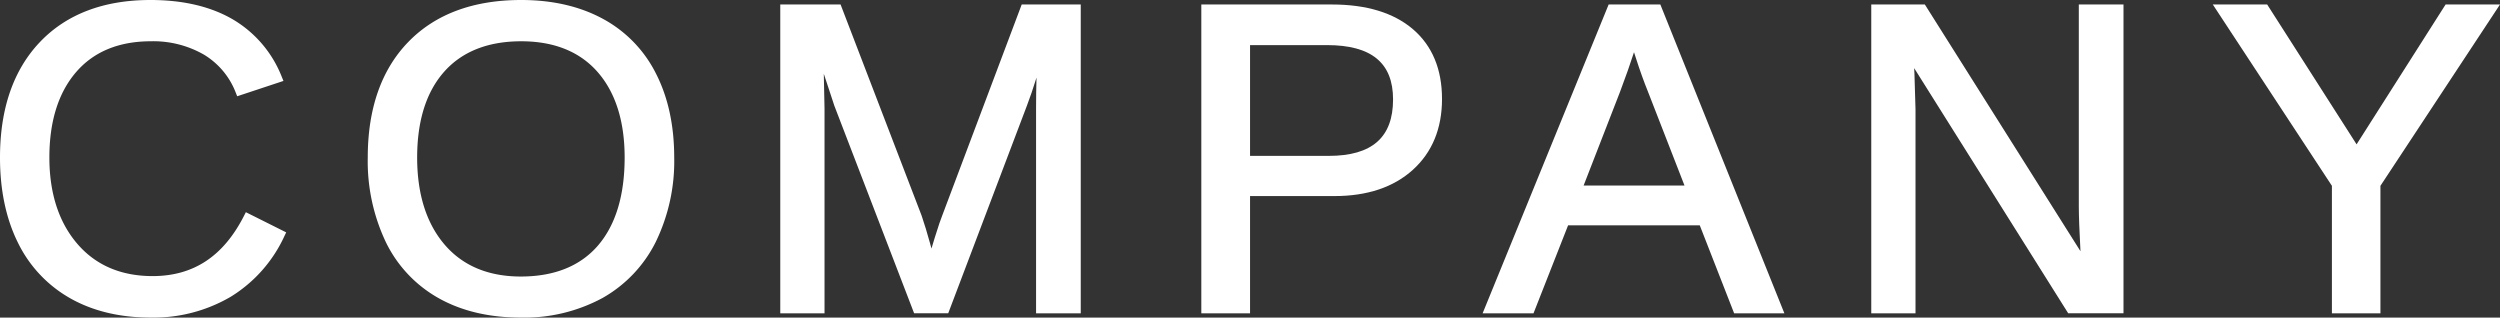
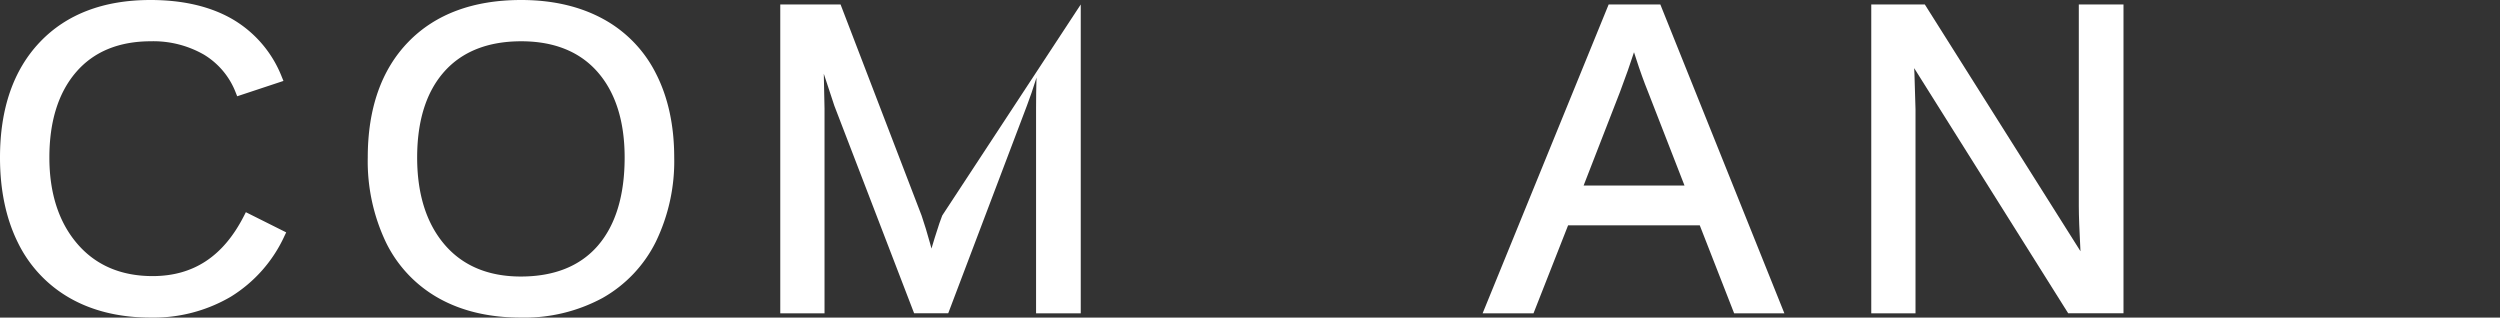
<svg xmlns="http://www.w3.org/2000/svg" viewBox="0 0 628.846 79.881">
  <rect x="0" y="0" width="628.846" height="79.881" fill="#333333" stroke="none" />
  <defs>
    <style>.cls-1{fill:#fff;}</style>
  </defs>
  <title>アセット 36</title>
  <g id="レイヤー_2" data-name="レイヤー 2">
    <g id="レイヤー_1-2" data-name="レイヤー 1">
      <path class="cls-1" d="M61.393,54.258c-5.2,10.221-12.725,15.19-23.01,15.19-7.928,0-14.3-2.729-18.928-8.112C14.787,55.91,12.42,48.6,12.42,39.618c0-9.09,2.268-16.325,6.739-21.5,4.435-5.134,10.758-7.737,18.794-7.737A25.557,25.557,0,0,1,51.27,13.728a19.169,19.169,0,0,1,8.044,9.61l.349.875L71.3,20.357l-.407-.992a29.062,29.062,0,0,0-12.346-14.5C53.007,1.636,46.042,0,37.846,0,26.085,0,16.734,3.556,10.052,10.569S0,27.342,0,39.618c0,8.175,1.508,15.363,4.48,21.364A32.317,32.317,0,0,0,17.612,75c5.7,3.24,12.52,4.884,20.287,4.884a38.419,38.419,0,0,0,20.149-5.246,35.054,35.054,0,0,0,13.517-15.3l.424-.887L61.843,53.373Z" />
      <path class="cls-1" d="M151.612,4.713C145.833,1.585,138.933,0,131.1,0c-12.042,0-21.59,3.544-28.379,10.535S92.505,27.3,92.505,39.618a47.4,47.4,0,0,0,4.563,21.313,32.31,32.31,0,0,0,13.325,14.1c5.762,3.221,12.694,4.854,20.6,4.854a41.335,41.335,0,0,0,20.526-4.909,33.127,33.127,0,0,0,13.425-14.114,46.438,46.438,0,0,0,4.647-21.24c0-8.072-1.546-15.182-4.6-21.135A31.844,31.844,0,0,0,151.612,4.713ZM131,69.556c-8.142,0-14.582-2.693-19.141-8-4.6-5.354-6.929-12.734-6.929-21.934,0-9.263,2.3-16.538,6.836-21.624,4.507-5.053,11.014-7.615,19.342-7.615,8.252,0,14.713,2.6,19.2,7.716,4.521,5.158,6.814,12.4,6.814,21.523,0,9.554-2.276,17.023-6.765,22.2C145.9,66.952,139.39,69.556,131,69.556Z" />
-       <path class="cls-1" d="M237.008,54.209c-.341.8-.959,2.628-1.888,5.6q-.462,1.476-.821,2.712-.174-.654-.375-1.389c-.665-2.421-1.366-4.726-2.1-6.888L211.437,1.128H196.268V78.807H207.4V27.3l-.185-8.755,2.656,8.061,20.067,52.2h8.574L258.3,26.6c.751-1.945,1.559-4.311,2.419-7.076-.073,2.555-.109,5.158-.109,7.79V78.807h11.239V1.128H257Z" />
-       <path class="cls-1" d="M355.389,7.329c-4.82-4.115-11.67-6.2-20.362-6.2h-32.85V78.807h12.259V49.319h21.236c8.24,0,14.872-2.219,19.711-6.6,4.869-4.4,7.339-10.4,7.339-17.822C362.722,17.4,360.255,11.485,355.389,7.329Zm-21.167,31.88H314.436V11.346h19.356c11.182,0,16.617,4.469,16.617,13.663C350.409,34.564,345.114,39.209,334.222,39.209Z" />
+       <path class="cls-1" d="M237.008,54.209c-.341.8-.959,2.628-1.888,5.6q-.462,1.476-.821,2.712-.174-.654-.375-1.389c-.665-2.421-1.366-4.726-2.1-6.888L211.437,1.128H196.268V78.807H207.4V27.3l-.185-8.755,2.656,8.061,20.067,52.2h8.574L258.3,26.6c.751-1.945,1.559-4.311,2.419-7.076-.073,2.555-.109,5.158-.109,7.79V78.807h11.239V1.128Z" />
      <path class="cls-1" d="M404.637,1.128l-31.7,77.679h12.8l8.7-22.129h33.119l8.647,22.129h12.636L417.64,1.128Zm-6.3,45.547,9.141-23.516c1.479-3.924,2.667-7.289,3.537-10.021l.484,1.488c1,3.121,2.024,5.963,3.028,8.436l9.192,23.613Z" />
      <path class="cls-1" d="M522.9,51.757c0,2.543.141,6.381.42,11.438L484.17,1.128H470.694V78.807h11.131V27.5l-.269-8.991-.072-1.375,38.749,61.67H534.14V1.128H522.9Z" />
-       <polygon class="cls-1" points="615.16 1.128 592.772 36.309 570.28 1.128 556.6 1.128 586.564 46.739 586.564 78.807 598.77 78.807 598.77 46.739 628.846 1.128 615.16 1.128" />
    </g>
  </g>
</svg>